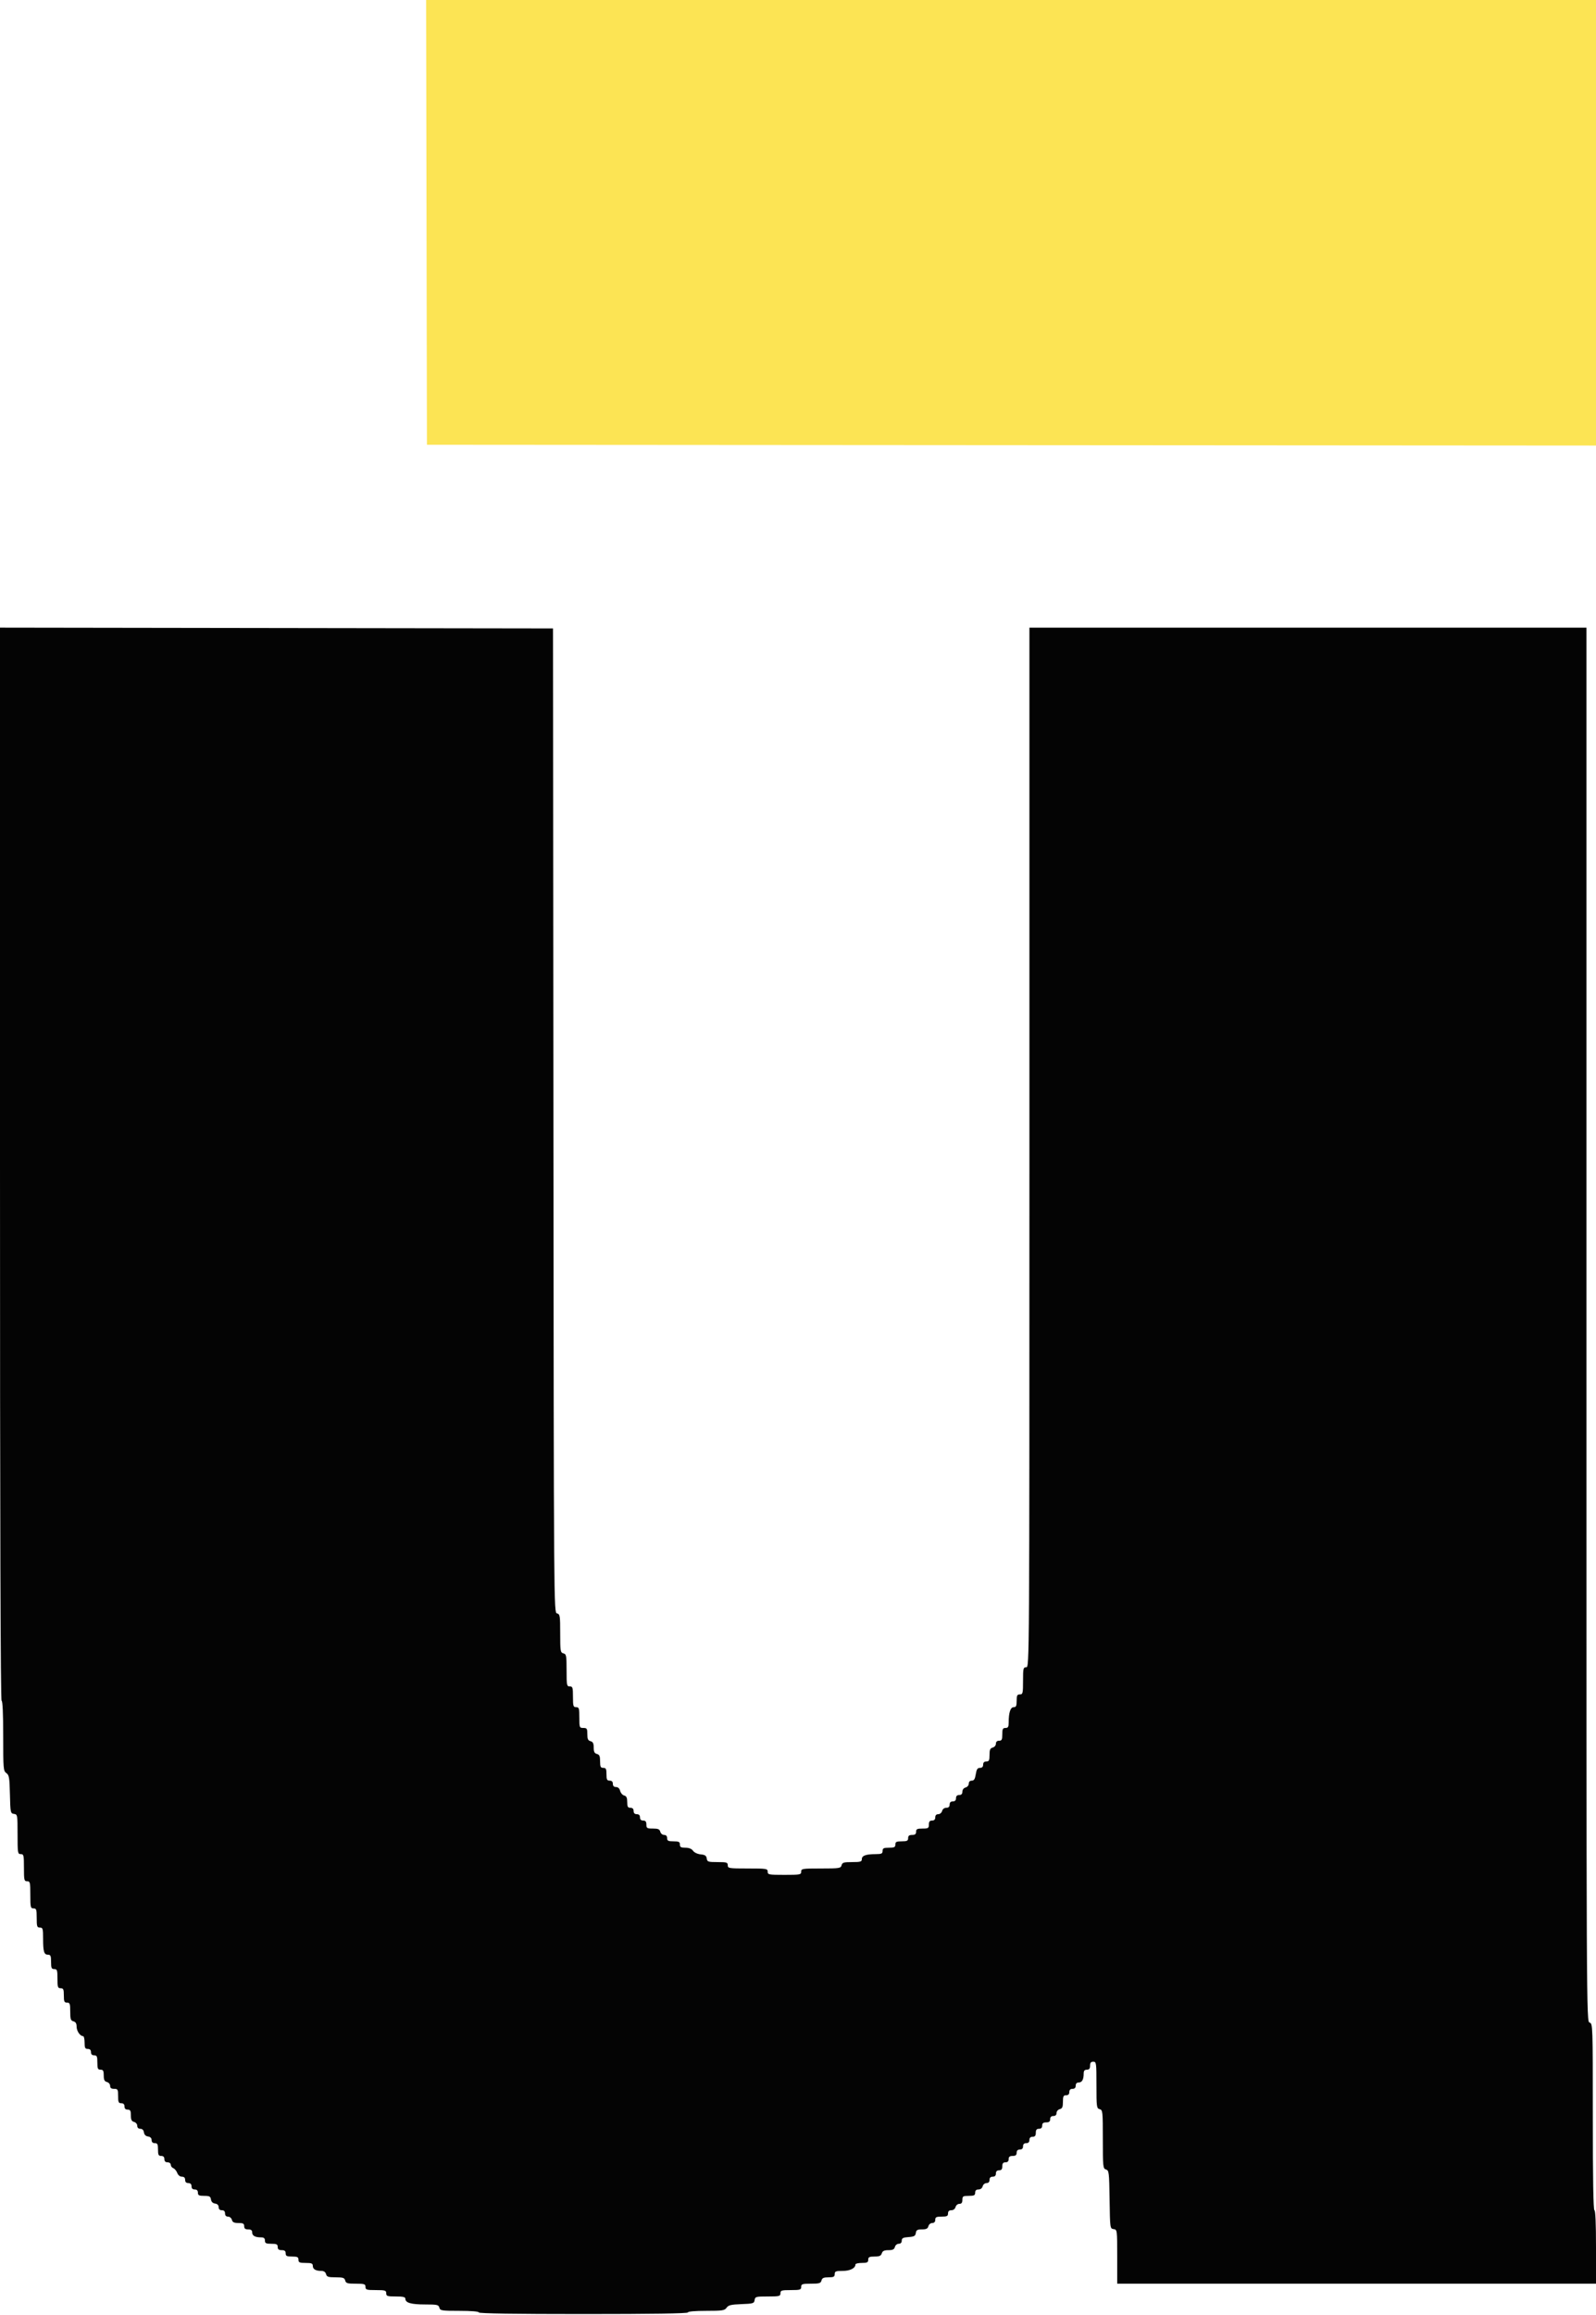
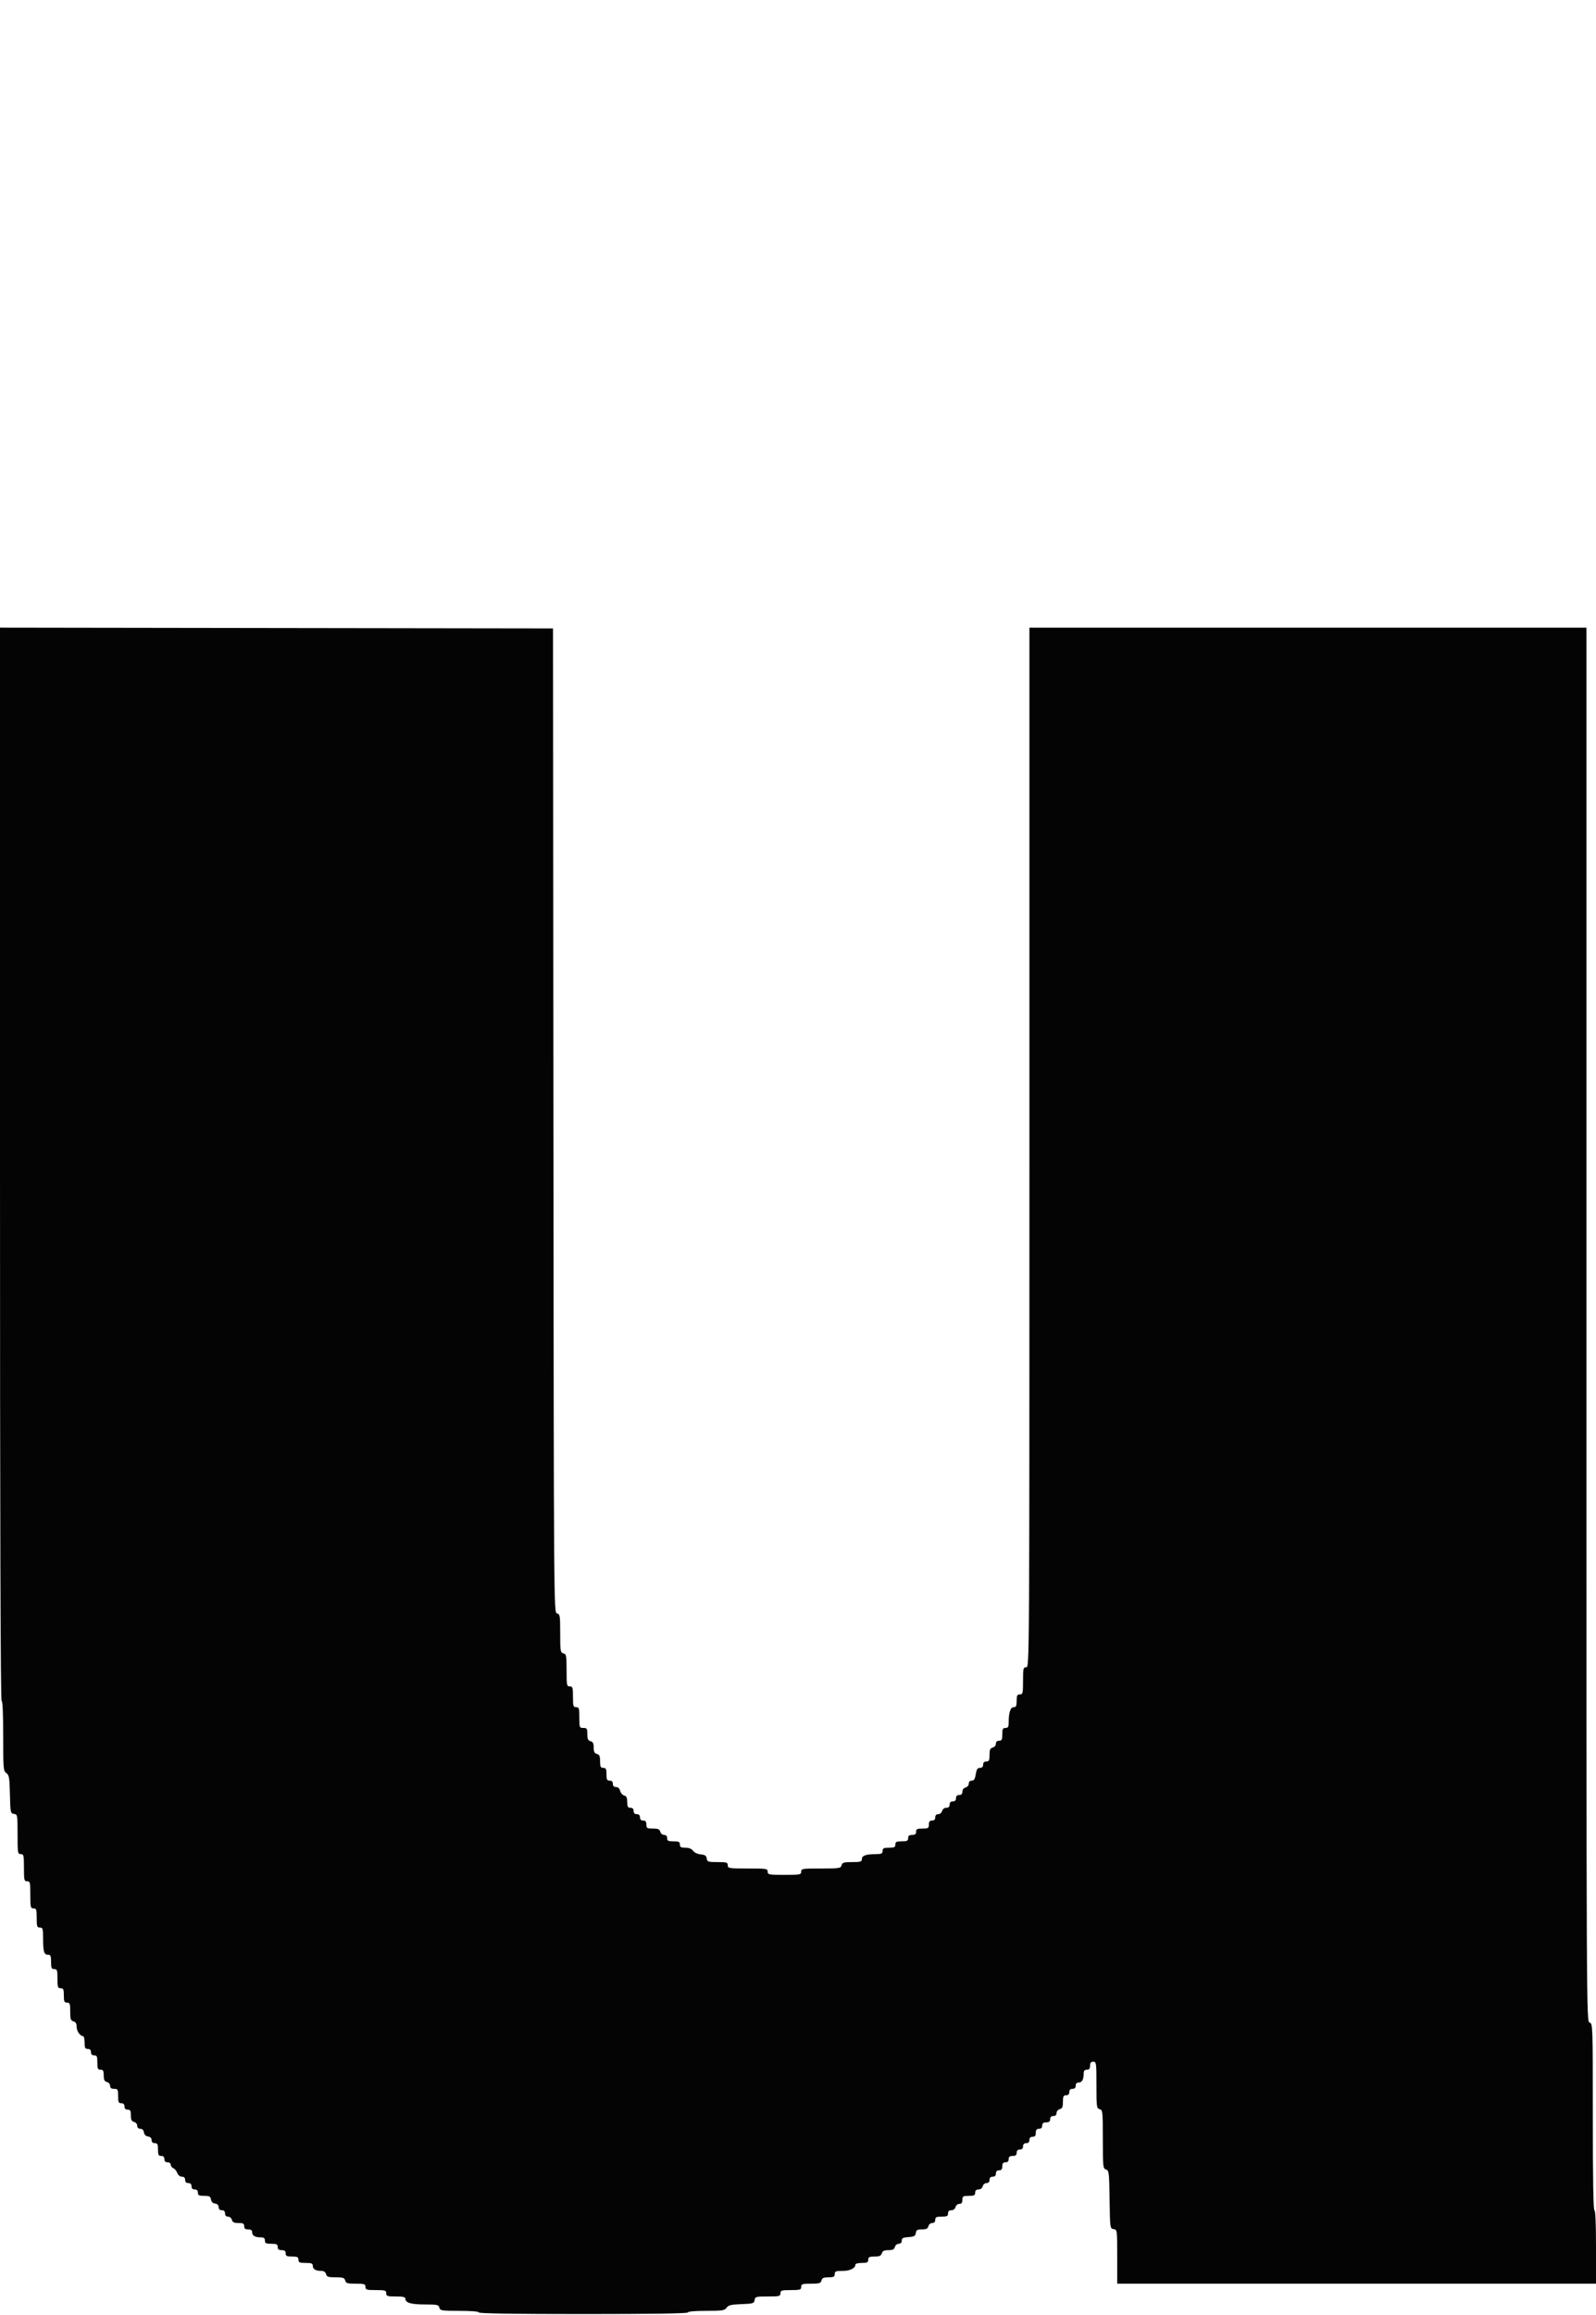
<svg xmlns="http://www.w3.org/2000/svg" id="svg" version="1.1" width="400" height="579.832" viewBox="0, 0, 400,579.832">
  <g id="svgg">
-     <path id="path0" d="M106.899 55.700 L 107.000 111.400 253.500 111.501 L 400.000 111.601 400.000 55.801 L 400.000 0.000 253.399 0.000 L 106.797 0.000 106.899 55.700 " stroke="none" fill="#fce454" fill-rule="evenodd" />
    <path id="path1" d="M0.000 291.599 C 0.000 380.933,0.134 426.000,0.400 426.000 C 0.655 426.000,0.800 429.192,0.800 434.777 C 0.800 443.052,0.845 443.586,1.587 444.106 C 2.282 444.593,2.387 445.211,2.487 449.428 C 2.596 454.033,2.632 454.204,3.500 454.328 C 4.378 454.453,4.400 454.576,4.400 459.428 C 4.400 464.133,4.443 464.400,5.200 464.400 C 5.937 464.400,6.000 464.667,6.000 467.800 C 6.000 470.933,6.063 471.200,6.800 471.200 C 7.537 471.200,7.600 471.467,7.600 474.600 C 7.600 477.733,7.663 478.000,8.400 478.000 C 9.111 478.000,9.200 478.267,9.200 480.400 C 9.200 482.533,9.289 482.800,10.000 482.800 C 10.723 482.800,10.800 483.067,10.800 485.567 C 10.800 488.852,11.030 489.600,12.043 489.600 C 12.674 489.600,12.800 489.901,12.800 491.400 C 12.800 492.933,12.919 493.200,13.600 493.200 C 14.311 493.200,14.400 493.467,14.400 495.600 C 14.400 497.733,14.489 498.000,15.200 498.000 C 15.881 498.000,16.000 498.267,16.000 499.800 C 16.000 501.333,16.119 501.600,16.800 501.600 C 17.505 501.600,17.600 501.867,17.600 503.837 C 17.600 505.738,17.720 506.106,18.400 506.284 C 18.961 506.431,19.200 506.830,19.200 507.618 C 19.200 508.713,20.080 510.000,20.829 510.000 C 21.033 510.000,21.200 510.720,21.200 511.600 C 21.200 512.933,21.333 513.200,22.000 513.200 C 22.533 513.200,22.800 513.467,22.800 514.000 C 22.800 514.533,23.067 514.800,23.600 514.800 C 24.281 514.800,24.400 515.067,24.400 516.600 C 24.400 518.133,24.519 518.400,25.200 518.400 C 25.852 518.400,26.000 518.667,26.000 519.837 C 26.000 520.938,26.187 521.324,26.800 521.484 C 27.243 521.600,27.600 522.030,27.600 522.447 C 27.600 522.984,27.887 523.200,28.600 523.200 C 29.519 523.200,29.600 523.347,29.600 525.000 C 29.600 526.533,29.719 526.800,30.400 526.800 C 30.933 526.800,31.200 527.067,31.200 527.600 C 31.200 528.133,31.467 528.400,32.000 528.400 C 32.652 528.400,32.800 528.667,32.800 529.837 C 32.800 530.938,32.987 531.324,33.600 531.484 C 34.043 531.600,34.400 532.030,34.400 532.447 C 34.400 532.924,34.683 533.200,35.172 533.200 C 35.668 533.200,35.990 533.522,36.072 534.100 C 36.154 534.678,36.522 535.046,37.100 535.128 C 37.678 535.210,38.000 535.532,38.000 536.028 C 38.000 536.533,38.276 536.800,38.800 536.800 C 39.467 536.800,39.600 537.067,39.600 538.400 C 39.600 539.733,39.733 540.000,40.400 540.000 C 40.933 540.000,41.200 540.267,41.200 540.800 C 41.200 541.333,41.467 541.600,42.000 541.600 C 42.452 541.600,42.800 541.867,42.800 542.213 C 42.800 542.549,43.084 542.934,43.431 543.067 C 43.777 543.200,44.223 543.735,44.421 544.255 C 44.635 544.819,45.107 545.200,45.590 545.200 C 46.133 545.200,46.400 545.463,46.400 546.000 C 46.400 546.533,46.667 546.800,47.200 546.800 C 47.733 546.800,48.000 547.067,48.000 547.600 C 48.000 548.133,48.267 548.400,48.800 548.400 C 49.333 548.400,49.600 548.667,49.600 549.200 C 49.600 549.864,49.867 550.000,51.172 550.000 C 52.498 550.000,52.764 550.141,52.872 550.900 C 52.954 551.478,53.322 551.846,53.900 551.928 C 54.478 552.010,54.800 552.332,54.800 552.828 C 54.800 553.333,55.076 553.600,55.600 553.600 C 56.133 553.600,56.400 553.867,56.400 554.400 C 56.400 554.917,56.667 555.200,57.153 555.200 C 57.570 555.200,58.000 555.557,58.116 556.000 C 58.276 556.613,58.662 556.800,59.763 556.800 C 60.933 556.800,61.200 556.948,61.200 557.600 C 61.200 558.187,61.467 558.400,62.200 558.400 C 62.914 558.400,63.200 558.616,63.200 559.157 C 63.200 559.987,63.941 560.400,65.433 560.400 C 66.133 560.400,66.400 560.621,66.400 561.200 C 66.400 561.867,66.667 562.000,68.000 562.000 C 69.333 562.000,69.600 562.133,69.600 562.800 C 69.600 563.387,69.867 563.600,70.600 563.600 C 71.333 563.600,71.600 563.813,71.600 564.400 C 71.600 565.067,71.867 565.200,73.200 565.200 C 74.533 565.200,74.800 565.333,74.800 566.000 C 74.800 566.681,75.067 566.800,76.600 566.800 C 78.099 566.800,78.400 566.926,78.400 567.557 C 78.400 568.379,79.140 568.800,80.586 568.800 C 81.170 568.800,81.583 569.092,81.716 569.600 C 81.893 570.277,82.262 570.400,84.116 570.400 C 85.970 570.400,86.339 570.523,86.516 571.200 C 86.696 571.890,87.062 572.000,89.163 572.000 C 91.333 572.000,91.600 572.088,91.600 572.800 C 91.600 573.518,91.867 573.600,94.200 573.600 C 96.533 573.600,96.800 573.682,96.800 574.400 C 96.800 575.111,97.067 575.200,99.200 575.200 C 101.041 575.200,101.600 575.336,101.600 575.786 C 101.600 576.791,103.024 577.200,106.527 577.200 C 109.570 577.200,109.928 577.280,110.116 578.000 C 110.311 578.744,110.662 578.800,115.163 578.800 C 118.121 578.800,120.000 578.955,120.000 579.200 C 120.000 579.463,129.000 579.600,146.200 579.600 C 163.400 579.600,172.400 579.463,172.400 579.200 C 172.400 578.957,174.192 578.800,176.977 578.800 C 181.066 578.800,181.613 578.716,182.102 578.018 C 182.553 577.374,183.210 577.215,185.825 577.118 C 188.771 577.009,189.009 576.935,189.128 576.100 C 189.248 575.253,189.443 575.200,192.428 575.200 C 195.333 575.200,195.600 575.133,195.600 574.400 C 195.600 573.682,195.867 573.600,198.200 573.600 C 200.533 573.600,200.800 573.518,200.800 572.800 C 200.800 572.088,201.067 572.000,203.237 572.000 C 205.338 572.000,205.704 571.890,205.884 571.200 C 206.048 570.573,206.430 570.400,207.647 570.400 C 208.933 570.400,209.200 570.263,209.200 569.600 C 209.200 568.908,209.467 568.800,211.171 568.800 C 213.049 568.800,214.400 568.118,214.400 567.171 C 214.400 566.967,215.120 566.800,216.000 566.800 C 217.333 566.800,217.600 566.667,217.600 566.000 C 217.600 565.336,217.867 565.200,219.173 565.200 C 220.395 565.200,220.803 565.021,221.000 564.400 C 221.191 563.799,221.605 563.600,222.664 563.600 C 223.738 563.600,224.125 563.409,224.284 562.800 C 224.400 562.357,224.830 562.000,225.247 562.000 C 225.726 562.000,226.000 561.717,226.000 561.223 C 226.000 560.595,226.326 560.422,227.700 560.323 C 229.113 560.221,229.422 560.048,229.528 559.300 C 229.633 558.561,229.908 558.400,231.065 558.400 C 232.138 558.400,232.525 558.209,232.684 557.600 C 232.800 557.157,233.230 556.800,233.647 556.800 C 234.133 556.800,234.400 556.517,234.400 556.000 C 234.400 555.333,234.667 555.200,236.000 555.200 C 237.333 555.200,237.600 555.067,237.600 554.400 C 237.600 553.855,237.867 553.600,238.437 553.600 C 238.938 553.600,239.359 553.279,239.484 552.800 C 239.600 552.357,240.030 552.000,240.447 552.000 C 240.984 552.000,241.200 551.713,241.200 551.000 C 241.200 550.100,241.360 550.000,242.800 550.000 C 244.133 550.000,244.400 549.867,244.400 549.200 C 244.400 548.655,244.667 548.400,245.237 548.400 C 245.738 548.400,246.159 548.079,246.284 547.600 C 246.400 547.157,246.830 546.800,247.247 546.800 C 247.733 546.800,248.000 546.517,248.000 546.000 C 248.000 545.467,248.267 545.200,248.800 545.200 C 249.333 545.200,249.600 544.933,249.600 544.400 C 249.600 543.867,249.867 543.600,250.400 543.600 C 250.987 543.600,251.200 543.333,251.200 542.600 C 251.200 541.867,251.413 541.600,252.000 541.600 C 252.533 541.600,252.800 541.333,252.800 540.800 C 252.800 540.213,253.067 540.000,253.800 540.000 C 254.533 540.000,254.800 539.787,254.800 539.200 C 254.800 538.667,255.067 538.400,255.600 538.400 C 256.133 538.400,256.400 538.133,256.400 537.600 C 256.400 537.067,256.667 536.800,257.200 536.800 C 257.733 536.800,258.000 536.533,258.000 536.000 C 258.000 535.467,258.267 535.200,258.800 535.200 C 259.387 535.200,259.600 534.933,259.600 534.200 C 259.600 533.467,259.813 533.200,260.400 533.200 C 260.933 533.200,261.200 532.933,261.200 532.400 C 261.200 531.813,261.467 531.600,262.200 531.600 C 262.933 531.600,263.200 531.387,263.200 530.800 C 263.200 530.267,263.467 530.000,264.000 530.000 C 264.517 530.000,264.800 529.733,264.800 529.247 C 264.800 528.830,265.157 528.400,265.600 528.284 C 266.236 528.118,266.400 527.738,266.400 526.437 C 266.400 525.067,266.530 524.800,267.200 524.800 C 267.733 524.800,268.000 524.533,268.000 524.000 C 268.000 523.467,268.267 523.200,268.800 523.200 C 269.333 523.200,269.600 522.933,269.600 522.400 C 269.600 521.882,269.867 521.600,270.357 521.600 C 271.187 521.600,271.600 520.859,271.600 519.367 C 271.600 518.667,271.821 518.400,272.400 518.400 C 272.987 518.400,273.200 518.133,273.200 517.400 C 273.200 516.667,273.413 516.400,274.000 516.400 C 274.763 516.400,274.800 516.667,274.800 522.237 C 274.800 527.738,274.846 528.087,275.600 528.284 C 276.363 528.484,276.400 528.830,276.400 535.820 C 276.400 542.767,276.441 543.159,277.191 543.397 C 277.936 543.633,277.989 544.077,278.091 550.924 C 278.199 558.127,278.209 558.201,279.100 558.328 C 279.993 558.455,280.000 558.509,280.000 565.228 L 280.000 572.000 340.000 572.000 L 400.000 572.000 400.000 562.800 C 400.000 556.933,399.855 553.600,399.600 553.600 C 399.338 553.600,399.200 545.542,399.200 530.227 C 399.200 507.205,399.188 506.850,398.400 506.600 C 397.602 506.347,397.600 505.995,397.600 331.773 L 397.600 157.200 327.800 157.200 L 258.000 157.200 258.000 287.400 C 258.000 417.333,257.998 417.600,257.200 417.600 C 256.463 417.600,256.400 417.867,256.400 421.000 C 256.400 424.133,256.337 424.400,255.600 424.400 C 254.933 424.400,254.800 424.667,254.800 426.000 C 254.800 427.298,254.658 427.600,254.050 427.600 C 253.244 427.600,252.800 428.967,252.800 431.450 C 252.800 432.533,252.642 432.800,252.000 432.800 C 251.333 432.800,251.200 433.067,251.200 434.400 C 251.200 435.733,251.067 436.000,250.400 436.000 C 249.883 436.000,249.600 436.267,249.600 436.753 C 249.600 437.170,249.243 437.600,248.800 437.716 C 248.164 437.882,248.000 438.262,248.000 439.563 C 248.000 440.933,247.870 441.200,247.200 441.200 C 246.667 441.200,246.400 441.467,246.400 442.000 C 246.400 442.532,246.133 442.800,245.605 442.800 C 244.986 442.800,244.753 443.156,244.554 444.400 C 244.361 445.606,244.113 446.000,243.549 446.000 C 243.082 446.000,242.800 446.284,242.800 446.753 C 242.800 447.170,242.443 447.600,242.000 447.716 C 241.521 447.841,241.200 448.262,241.200 448.763 C 241.200 449.333,240.945 449.600,240.400 449.600 C 239.867 449.600,239.600 449.867,239.600 450.400 C 239.600 450.933,239.333 451.200,238.800 451.200 C 238.267 451.200,238.000 451.467,238.000 452.000 C 238.000 452.545,237.733 452.800,237.163 452.800 C 236.662 452.800,236.241 453.121,236.116 453.600 C 236.000 454.043,235.570 454.400,235.153 454.400 C 234.667 454.400,234.400 454.683,234.400 455.200 C 234.400 455.733,234.133 456.000,233.600 456.000 C 233.013 456.000,232.800 456.267,232.800 457.000 C 232.800 457.900,232.640 458.000,231.200 458.000 C 229.867 458.000,229.600 458.133,229.600 458.800 C 229.600 459.387,229.333 459.600,228.600 459.600 C 227.867 459.600,227.600 459.813,227.600 460.400 C 227.600 461.067,227.333 461.200,226.000 461.200 C 224.667 461.200,224.400 461.333,224.400 462.000 C 224.400 462.667,224.133 462.800,222.800 462.800 C 221.467 462.800,221.200 462.933,221.200 463.600 C 221.200 464.274,220.932 464.401,219.500 464.405 C 217.030 464.413,216.000 464.779,216.000 465.647 C 216.000 466.302,215.683 466.400,213.563 466.400 C 211.462 466.400,211.096 466.510,210.916 467.200 C 210.721 467.946,210.370 468.000,205.753 468.000 C 201.067 468.000,200.800 468.043,200.800 468.800 C 200.800 469.549,200.533 469.600,196.600 469.600 C 192.667 469.600,192.400 469.549,192.400 468.800 C 192.400 468.043,192.133 468.000,187.400 468.000 C 182.667 468.000,182.400 467.957,182.400 467.200 C 182.400 466.483,182.133 466.400,179.828 466.400 C 177.465 466.400,177.245 466.327,177.128 465.500 C 177.028 464.797,176.697 464.571,175.615 464.468 C 174.819 464.393,174.002 464.010,173.693 463.568 C 173.339 463.064,172.682 462.800,171.777 462.800 C 170.667 462.800,170.400 462.645,170.400 462.000 C 170.400 461.333,170.133 461.200,168.800 461.200 C 167.467 461.200,167.200 461.067,167.200 460.400 C 167.200 459.883,166.933 459.600,166.447 459.600 C 166.030 459.600,165.600 459.243,165.484 458.800 C 165.318 458.164,164.938 458.000,163.637 458.000 C 162.158 458.000,162.000 457.904,162.000 457.000 C 162.000 456.267,161.787 456.000,161.200 456.000 C 160.667 456.000,160.400 455.733,160.400 455.200 C 160.400 454.667,160.133 454.400,159.600 454.400 C 159.067 454.400,158.800 454.133,158.800 453.600 C 158.800 453.067,158.533 452.800,158.000 452.800 C 157.348 452.800,157.200 452.533,157.200 451.363 C 157.200 450.283,157.009 449.875,156.434 449.725 C 156.013 449.615,155.559 449.091,155.426 448.562 C 155.273 447.951,154.896 447.600,154.392 447.600 C 153.867 447.600,153.600 447.331,153.600 446.800 C 153.600 446.267,153.333 446.000,152.800 446.000 C 152.133 446.000,152.000 445.733,152.000 444.400 C 152.000 443.067,151.867 442.800,151.200 442.800 C 150.530 442.800,150.400 442.533,150.400 441.163 C 150.400 439.862,150.236 439.482,149.600 439.316 C 148.994 439.157,148.800 438.770,148.800 437.716 C 148.800 436.662,148.606 436.275,148.000 436.116 C 147.373 435.952,147.200 435.570,147.200 434.353 C 147.200 432.963,147.095 432.800,146.200 432.800 C 145.236 432.800,145.200 432.707,145.200 430.200 C 145.200 427.867,145.118 427.600,144.400 427.600 C 143.682 427.600,143.600 427.333,143.600 425.000 C 143.600 422.667,143.518 422.400,142.800 422.400 C 142.053 422.400,142.000 422.133,142.000 418.363 C 142.000 414.662,141.933 414.308,141.200 414.116 C 140.456 413.921,140.400 413.570,140.400 409.116 C 140.400 404.663,140.344 404.310,139.601 404.116 C 138.804 403.908,138.801 403.495,138.701 280.654 L 138.600 157.400 69.300 157.299 L 0.000 157.198 0.000 291.599 " stroke="none" fill="#040404" fill-rule="evenodd" />
-     <path id="path2" d="" stroke="none" fill="#c0e82c" fill-rule="evenodd" />
-     <path id="path3" d="" stroke="none" fill="#40782c" fill-rule="evenodd" />
-     <path id="path4" d="" stroke="none" fill="#44042c" fill-rule="evenodd" />
  </g>
</svg>